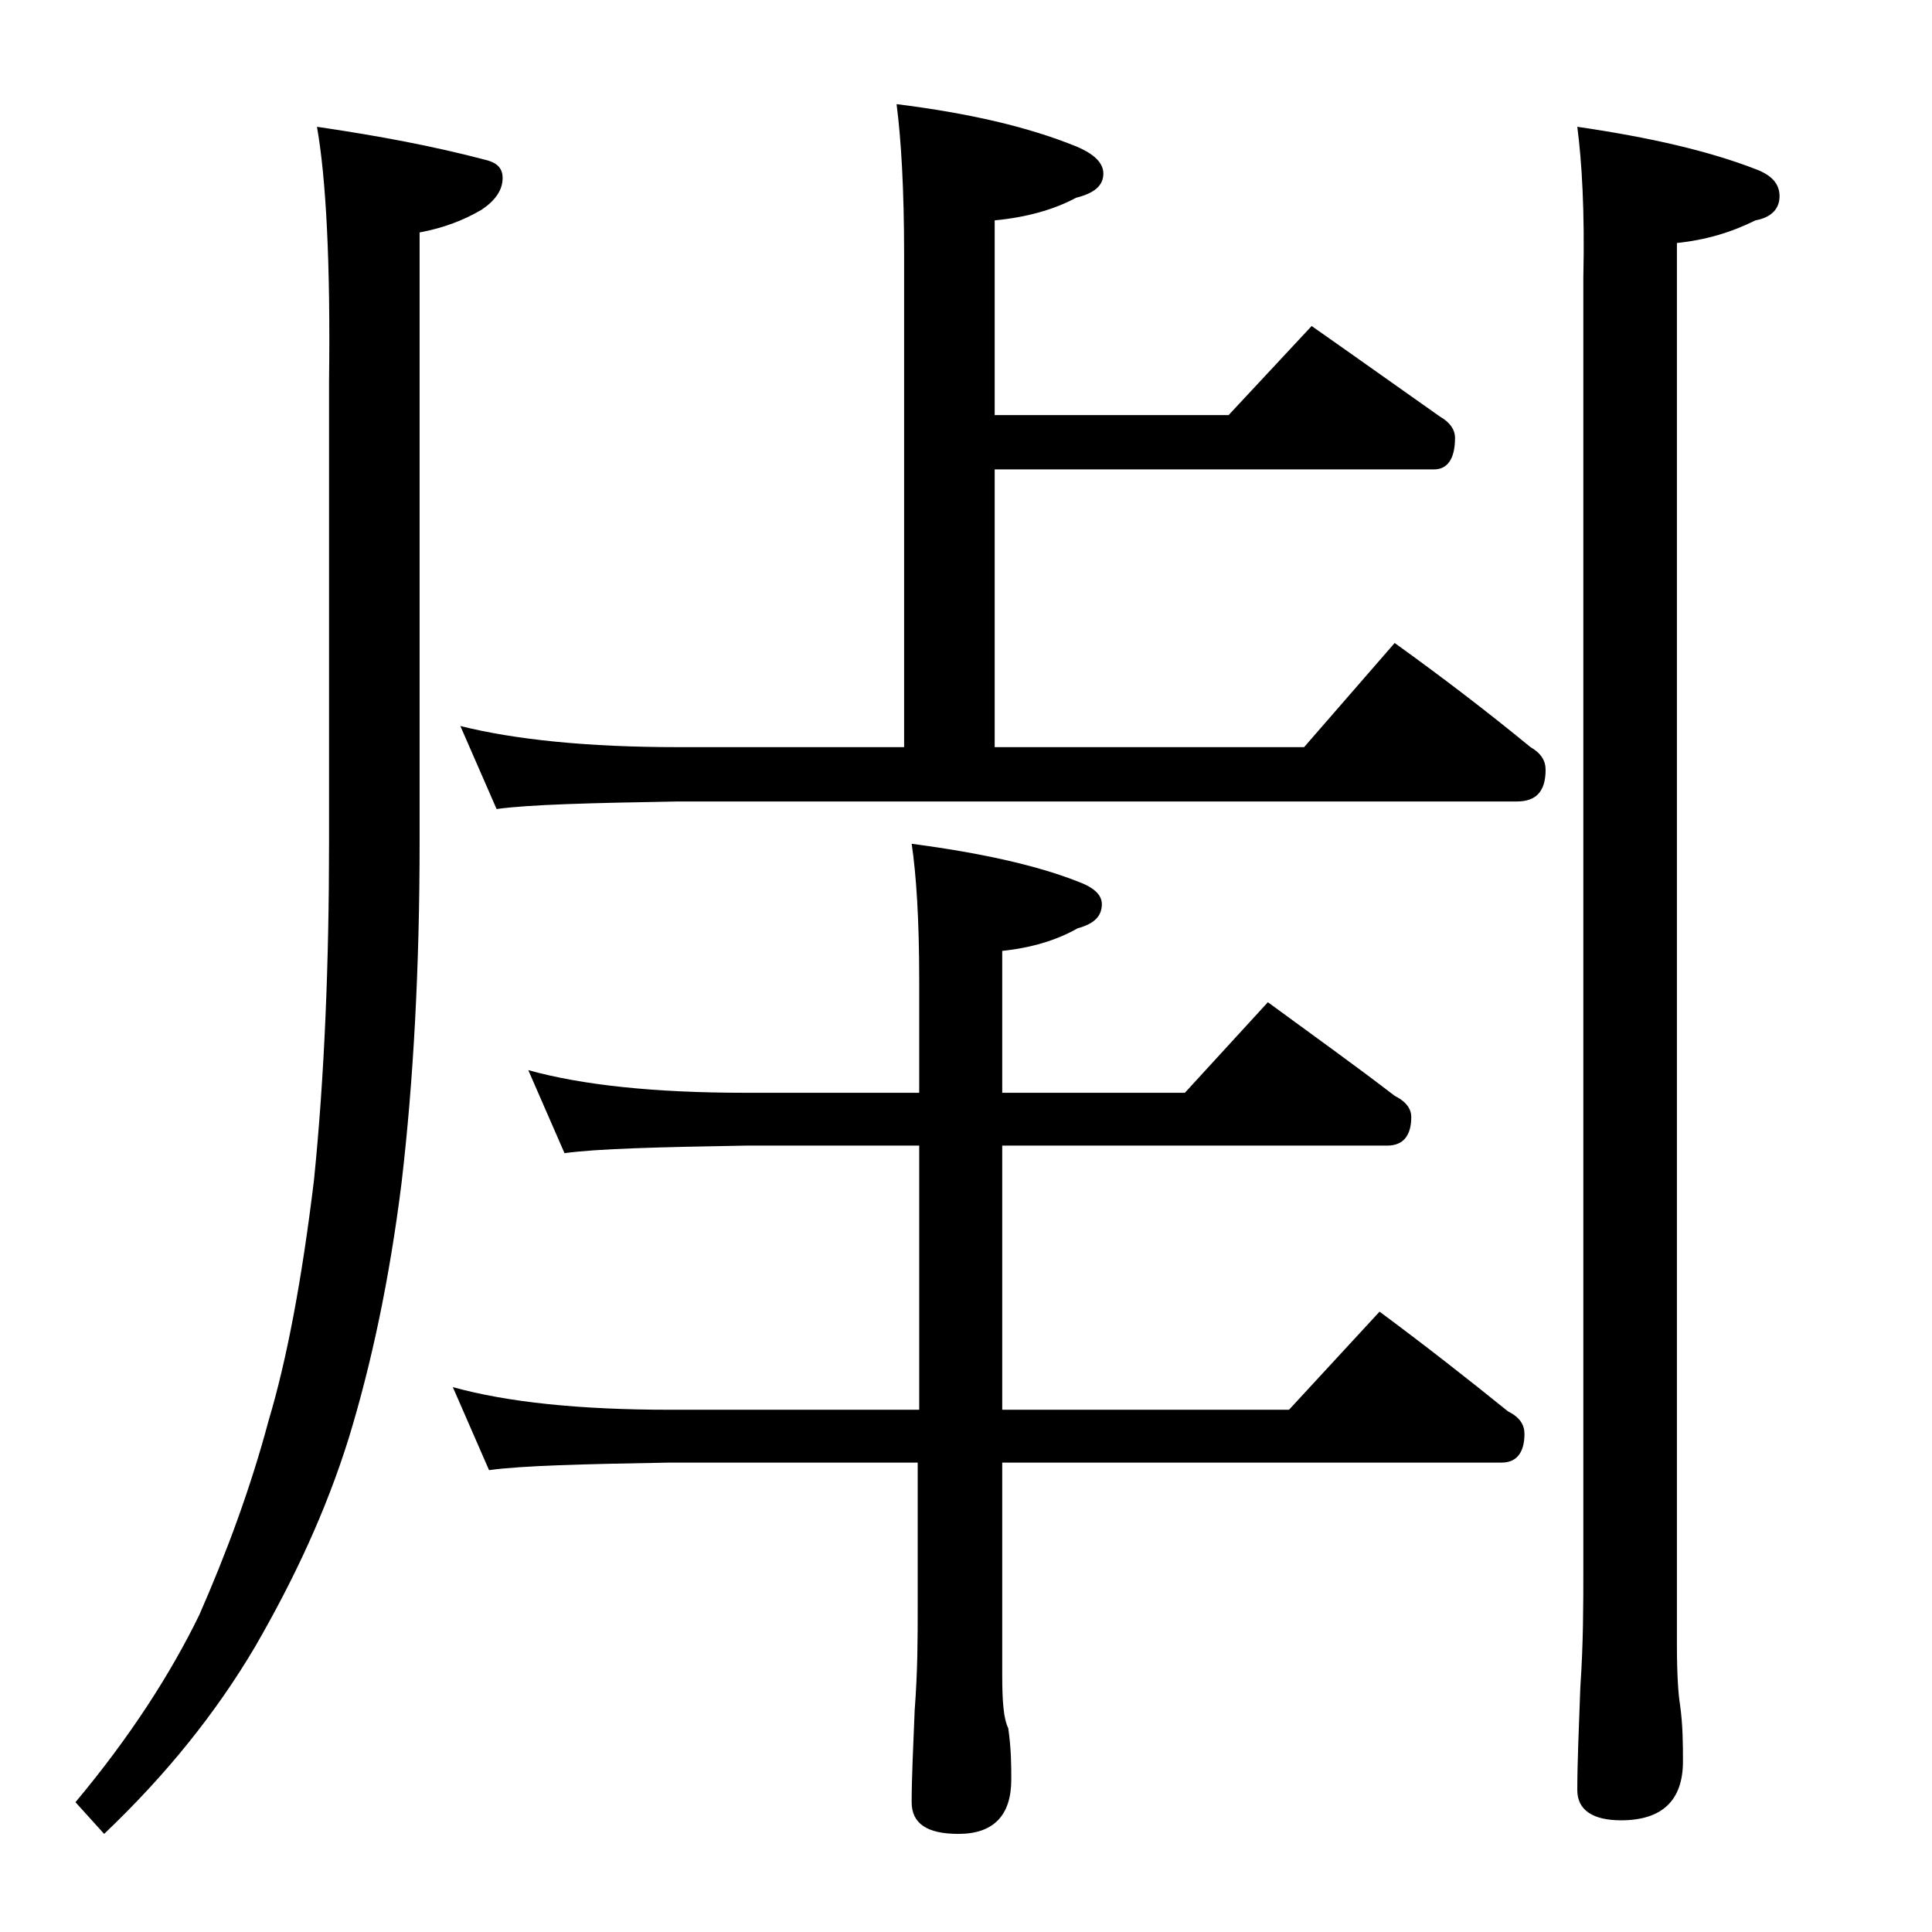
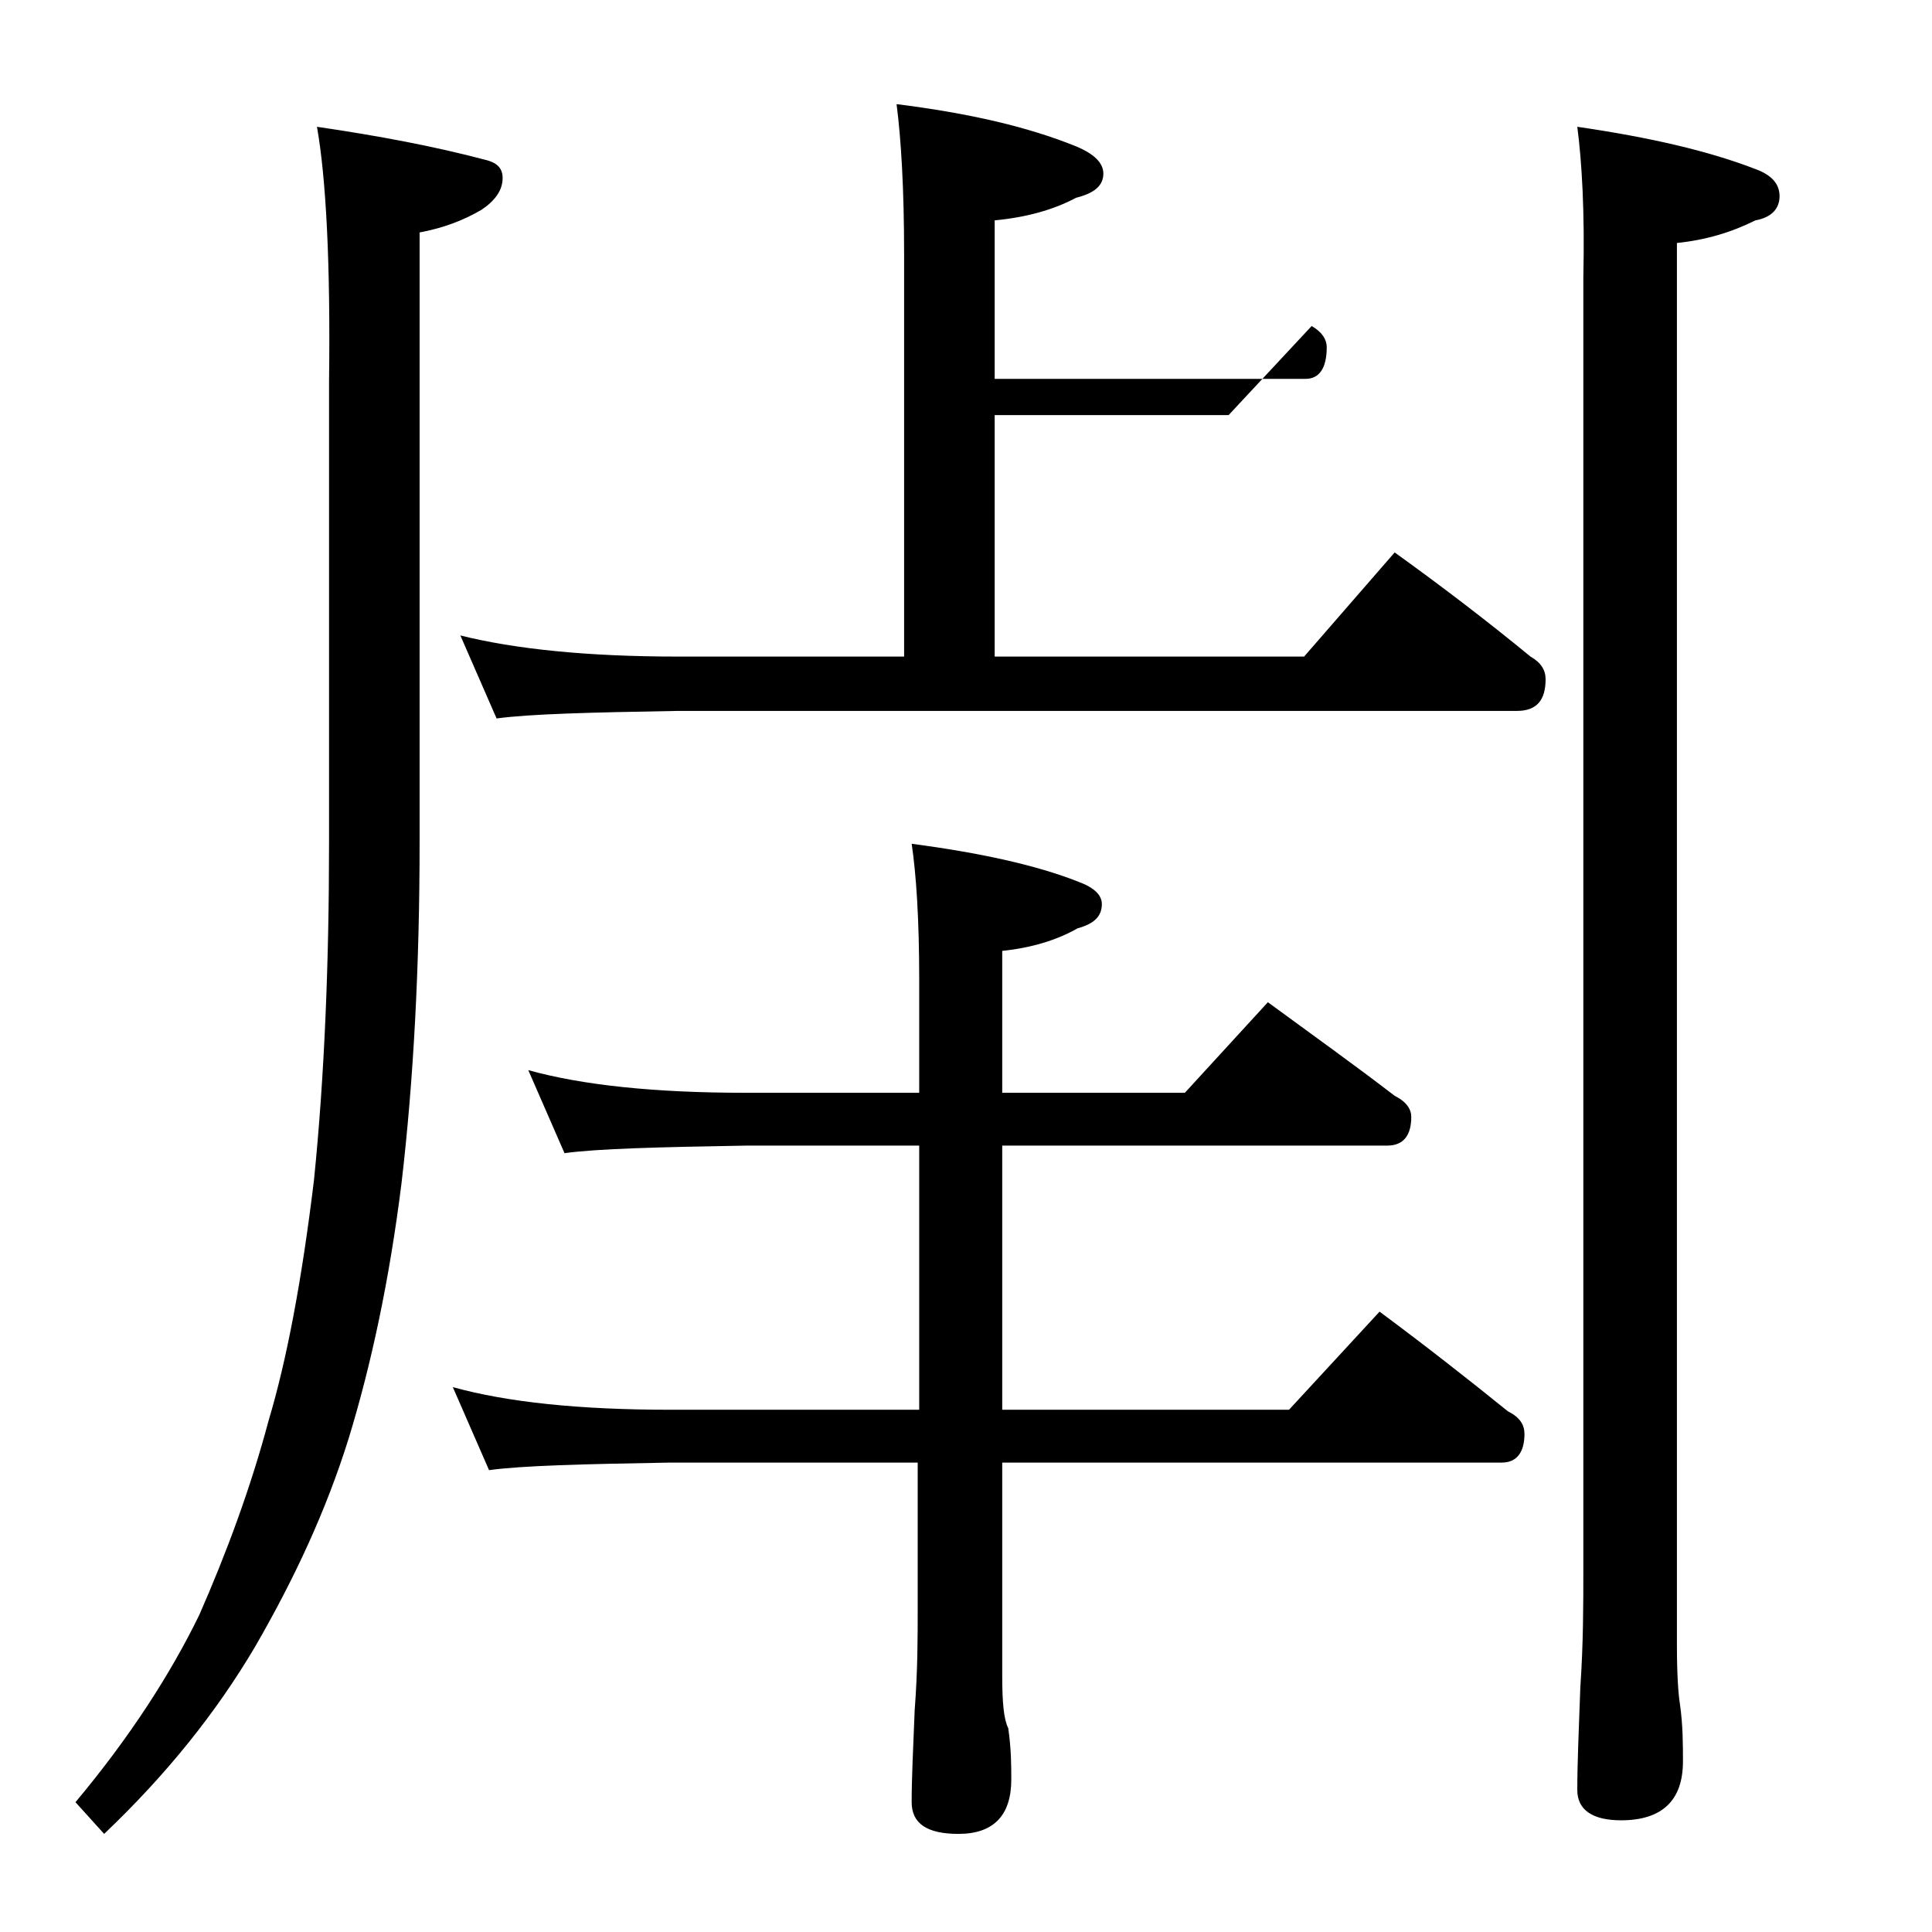
<svg xmlns="http://www.w3.org/2000/svg" version="1.1" id="Layer_1" x="0px" y="0px" viewBox="0 0 128 128" enable-background="new 0 0 128 128" xml:space="preserve">
-   <path d="M21,8.4c4.1,0.6,7.8,1.3,11.2,2.2c0.8,0.2,1.1,0.6,1.1,1.2c0,0.8-0.5,1.5-1.4,2.1c-1.2,0.7-2.5,1.2-4.1,1.5v40.4  c0,8.2-0.4,15.8-1.2,22.6c-0.8,6.4-2,12-3.5,16.9c-1.5,4.8-3.6,9.3-6.2,13.8c-2.6,4.4-5.9,8.5-10,12.4L5,119.4  c3.6-4.3,6.3-8.5,8.2-12.4c1.8-4.1,3.4-8.4,4.6-12.9c1.2-4,2.2-9.3,3-15.9c0.7-6.9,1-14.4,1-22.4V25.3C21.9,17.4,21.6,11.8,21,8.4z   M35,70.9c3.6,1,8.4,1.5,14.4,1.5h11.5v-7.5c0-4-0.2-7-0.5-9c4.5,0.6,8.2,1.4,11,2.5c1.1,0.4,1.6,0.9,1.6,1.5c0,0.8-0.5,1.3-1.6,1.6  c-1.4,0.8-3.1,1.3-5,1.5v9.4h12.1l5.5-6c3,2.2,5.8,4.2,8.4,6.2c0.8,0.4,1.1,0.9,1.1,1.4c0,1.2-0.5,1.9-1.6,1.9H66.4v17.5h19l6-6.5  c3.1,2.3,5.9,4.5,8.5,6.6c0.8,0.4,1.1,0.9,1.1,1.5c0,1.2-0.5,1.9-1.5,1.9H66.4v14.1c0,1.8,0.1,2.9,0.4,3.5c0.2,1.4,0.2,2.5,0.2,3.4  c0,2.4-1.2,3.6-3.5,3.6c-2.1,0-3.1-0.7-3.1-2.1c0-1.6,0.1-3.6,0.2-6.1c0.2-2.6,0.2-4.8,0.2-6.8v-9.6H44.4c-5.8,0.1-9.8,0.2-12,0.5  L30,91.9c3.6,1,8.4,1.5,14.4,1.5h16.5V75.9H49.4c-5.8,0.1-9.8,0.2-12,0.5L35,70.9z M59.4,6.9c4.8,0.6,8.7,1.5,11.9,2.8  c1.2,0.5,1.8,1.1,1.8,1.8c0,0.8-0.6,1.3-1.8,1.6c-1.5,0.8-3.3,1.3-5.4,1.5v12.9h15.5l5.5-5.9c3,2.1,5.8,4.1,8.5,6  c0.7,0.4,1,0.9,1,1.4c0,1.4-0.5,2.1-1.4,2.1H65.9v18.4h20.5l6-6.9c3.2,2.3,6.2,4.6,9,6.9c0.7,0.4,1,0.9,1,1.5c0,1.4-0.6,2.1-1.9,2.1  H44.9c-5.8,0.1-9.8,0.2-12,0.5l-2.4-5.5c3.6,0.9,8.4,1.4,14.4,1.4h15V16.9C59.9,12.5,59.7,9.2,59.4,6.9z M104.5,8.4  c4.8,0.7,8.7,1.6,11.8,2.8c1.1,0.4,1.6,1,1.6,1.8c0,0.8-0.5,1.4-1.6,1.6c-1.6,0.8-3.3,1.3-5.2,1.5v92.9c0,2,0.1,3.3,0.2,3.9  c0.2,1.4,0.2,2.7,0.2,3.8c0,2.6-1.4,3.9-4.1,3.9c-1.9,0-2.9-0.7-2.9-2c0-1.8,0.1-4,0.2-6.8c0.2-2.9,0.2-5.5,0.2-7.8V18.4  C105,14,104.8,10.7,104.5,8.4z" />
+   <path d="M21,8.4c4.1,0.6,7.8,1.3,11.2,2.2c0.8,0.2,1.1,0.6,1.1,1.2c0,0.8-0.5,1.5-1.4,2.1c-1.2,0.7-2.5,1.2-4.1,1.5v40.4  c0,8.2-0.4,15.8-1.2,22.6c-0.8,6.4-2,12-3.5,16.9c-1.5,4.8-3.6,9.3-6.2,13.8c-2.6,4.4-5.9,8.5-10,12.4L5,119.4  c3.6-4.3,6.3-8.5,8.2-12.4c1.8-4.1,3.4-8.4,4.6-12.9c1.2-4,2.2-9.3,3-15.9c0.7-6.9,1-14.4,1-22.4V25.3C21.9,17.4,21.6,11.8,21,8.4z   M35,70.9c3.6,1,8.4,1.5,14.4,1.5h11.5v-7.5c0-4-0.2-7-0.5-9c4.5,0.6,8.2,1.4,11,2.5c1.1,0.4,1.6,0.9,1.6,1.5c0,0.8-0.5,1.3-1.6,1.6  c-1.4,0.8-3.1,1.3-5,1.5v9.4h12.1l5.5-6c3,2.2,5.8,4.2,8.4,6.2c0.8,0.4,1.1,0.9,1.1,1.4c0,1.2-0.5,1.9-1.6,1.9H66.4v17.5h19l6-6.5  c3.1,2.3,5.9,4.5,8.5,6.6c0.8,0.4,1.1,0.9,1.1,1.5c0,1.2-0.5,1.9-1.5,1.9H66.4v14.1c0,1.8,0.1,2.9,0.4,3.5c0.2,1.4,0.2,2.5,0.2,3.4  c0,2.4-1.2,3.6-3.5,3.6c-2.1,0-3.1-0.7-3.1-2.1c0-1.6,0.1-3.6,0.2-6.1c0.2-2.6,0.2-4.8,0.2-6.8v-9.6H44.4c-5.8,0.1-9.8,0.2-12,0.5  L30,91.9c3.6,1,8.4,1.5,14.4,1.5h16.5V75.9H49.4c-5.8,0.1-9.8,0.2-12,0.5L35,70.9z M59.4,6.9c4.8,0.6,8.7,1.5,11.9,2.8  c1.2,0.5,1.8,1.1,1.8,1.8c0,0.8-0.6,1.3-1.8,1.6c-1.5,0.8-3.3,1.3-5.4,1.5v12.9h15.5l5.5-5.9c0.7,0.4,1,0.9,1,1.4c0,1.4-0.5,2.1-1.4,2.1H65.9v18.4h20.5l6-6.9c3.2,2.3,6.2,4.6,9,6.9c0.7,0.4,1,0.9,1,1.5c0,1.4-0.6,2.1-1.9,2.1  H44.9c-5.8,0.1-9.8,0.2-12,0.5l-2.4-5.5c3.6,0.9,8.4,1.4,14.4,1.4h15V16.9C59.9,12.5,59.7,9.2,59.4,6.9z M104.5,8.4  c4.8,0.7,8.7,1.6,11.8,2.8c1.1,0.4,1.6,1,1.6,1.8c0,0.8-0.5,1.4-1.6,1.6c-1.6,0.8-3.3,1.3-5.2,1.5v92.9c0,2,0.1,3.3,0.2,3.9  c0.2,1.4,0.2,2.7,0.2,3.8c0,2.6-1.4,3.9-4.1,3.9c-1.9,0-2.9-0.7-2.9-2c0-1.8,0.1-4,0.2-6.8c0.2-2.9,0.2-5.5,0.2-7.8V18.4  C105,14,104.8,10.7,104.5,8.4z" />
</svg>